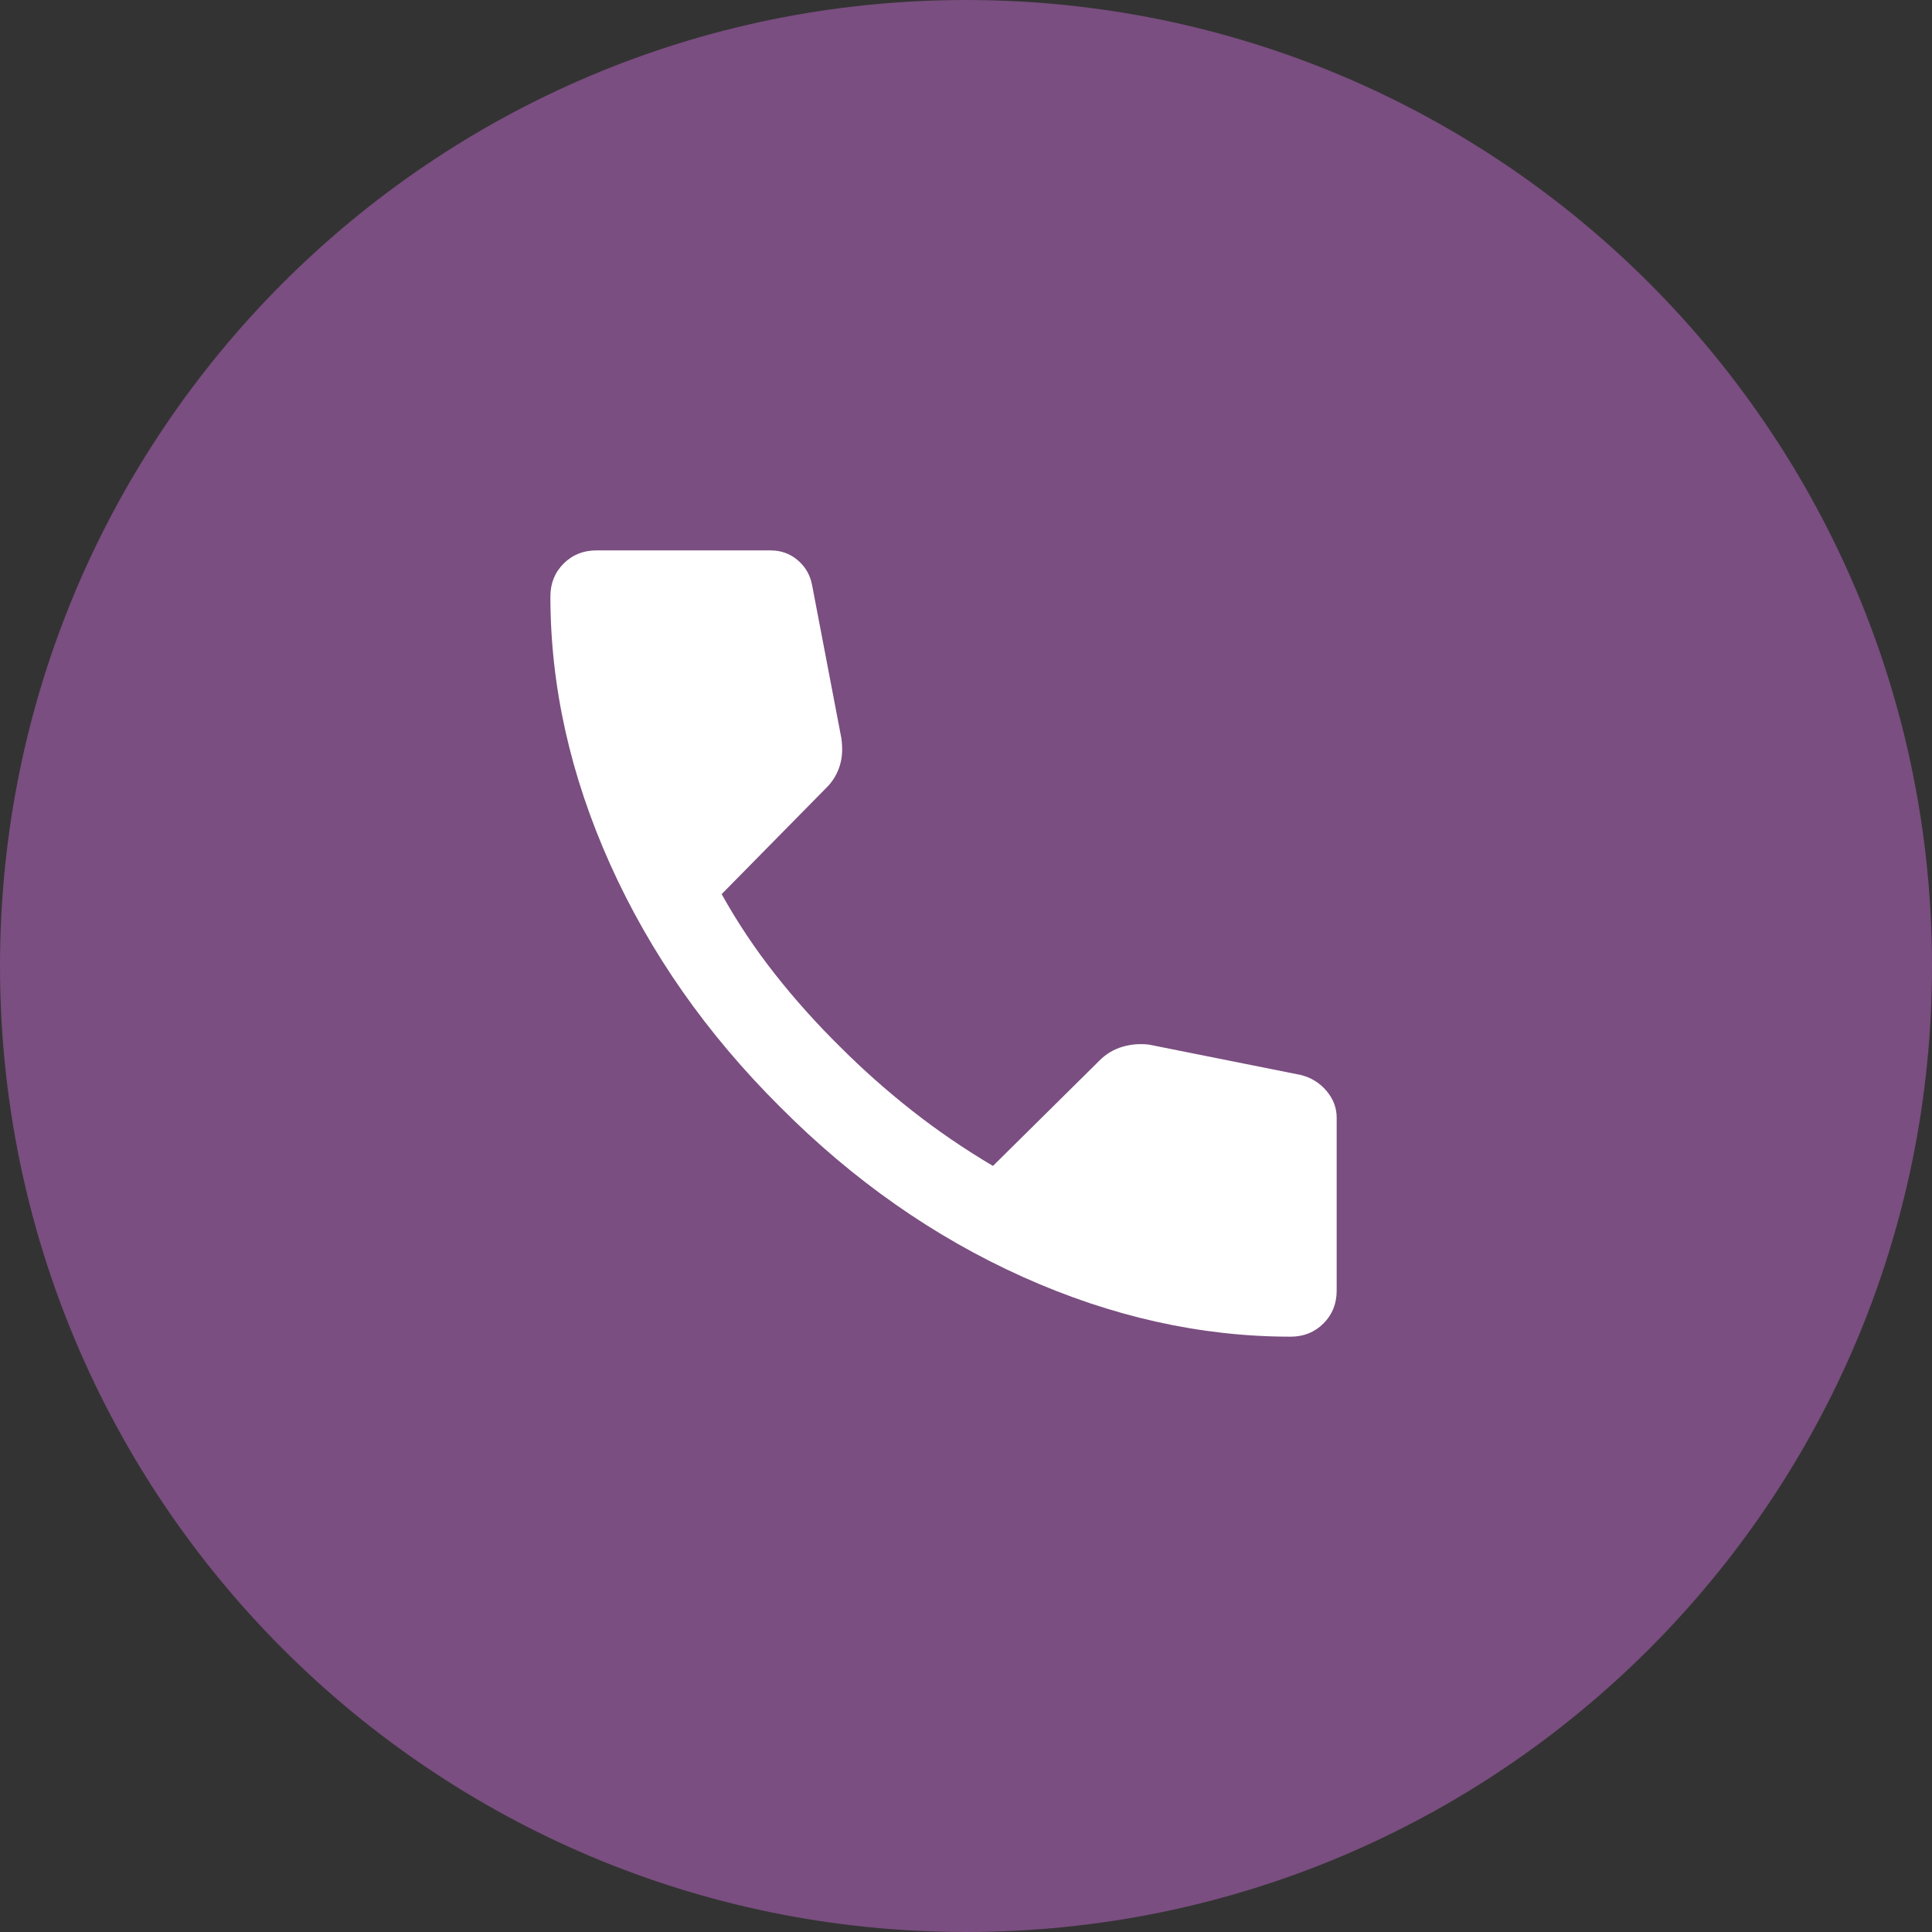
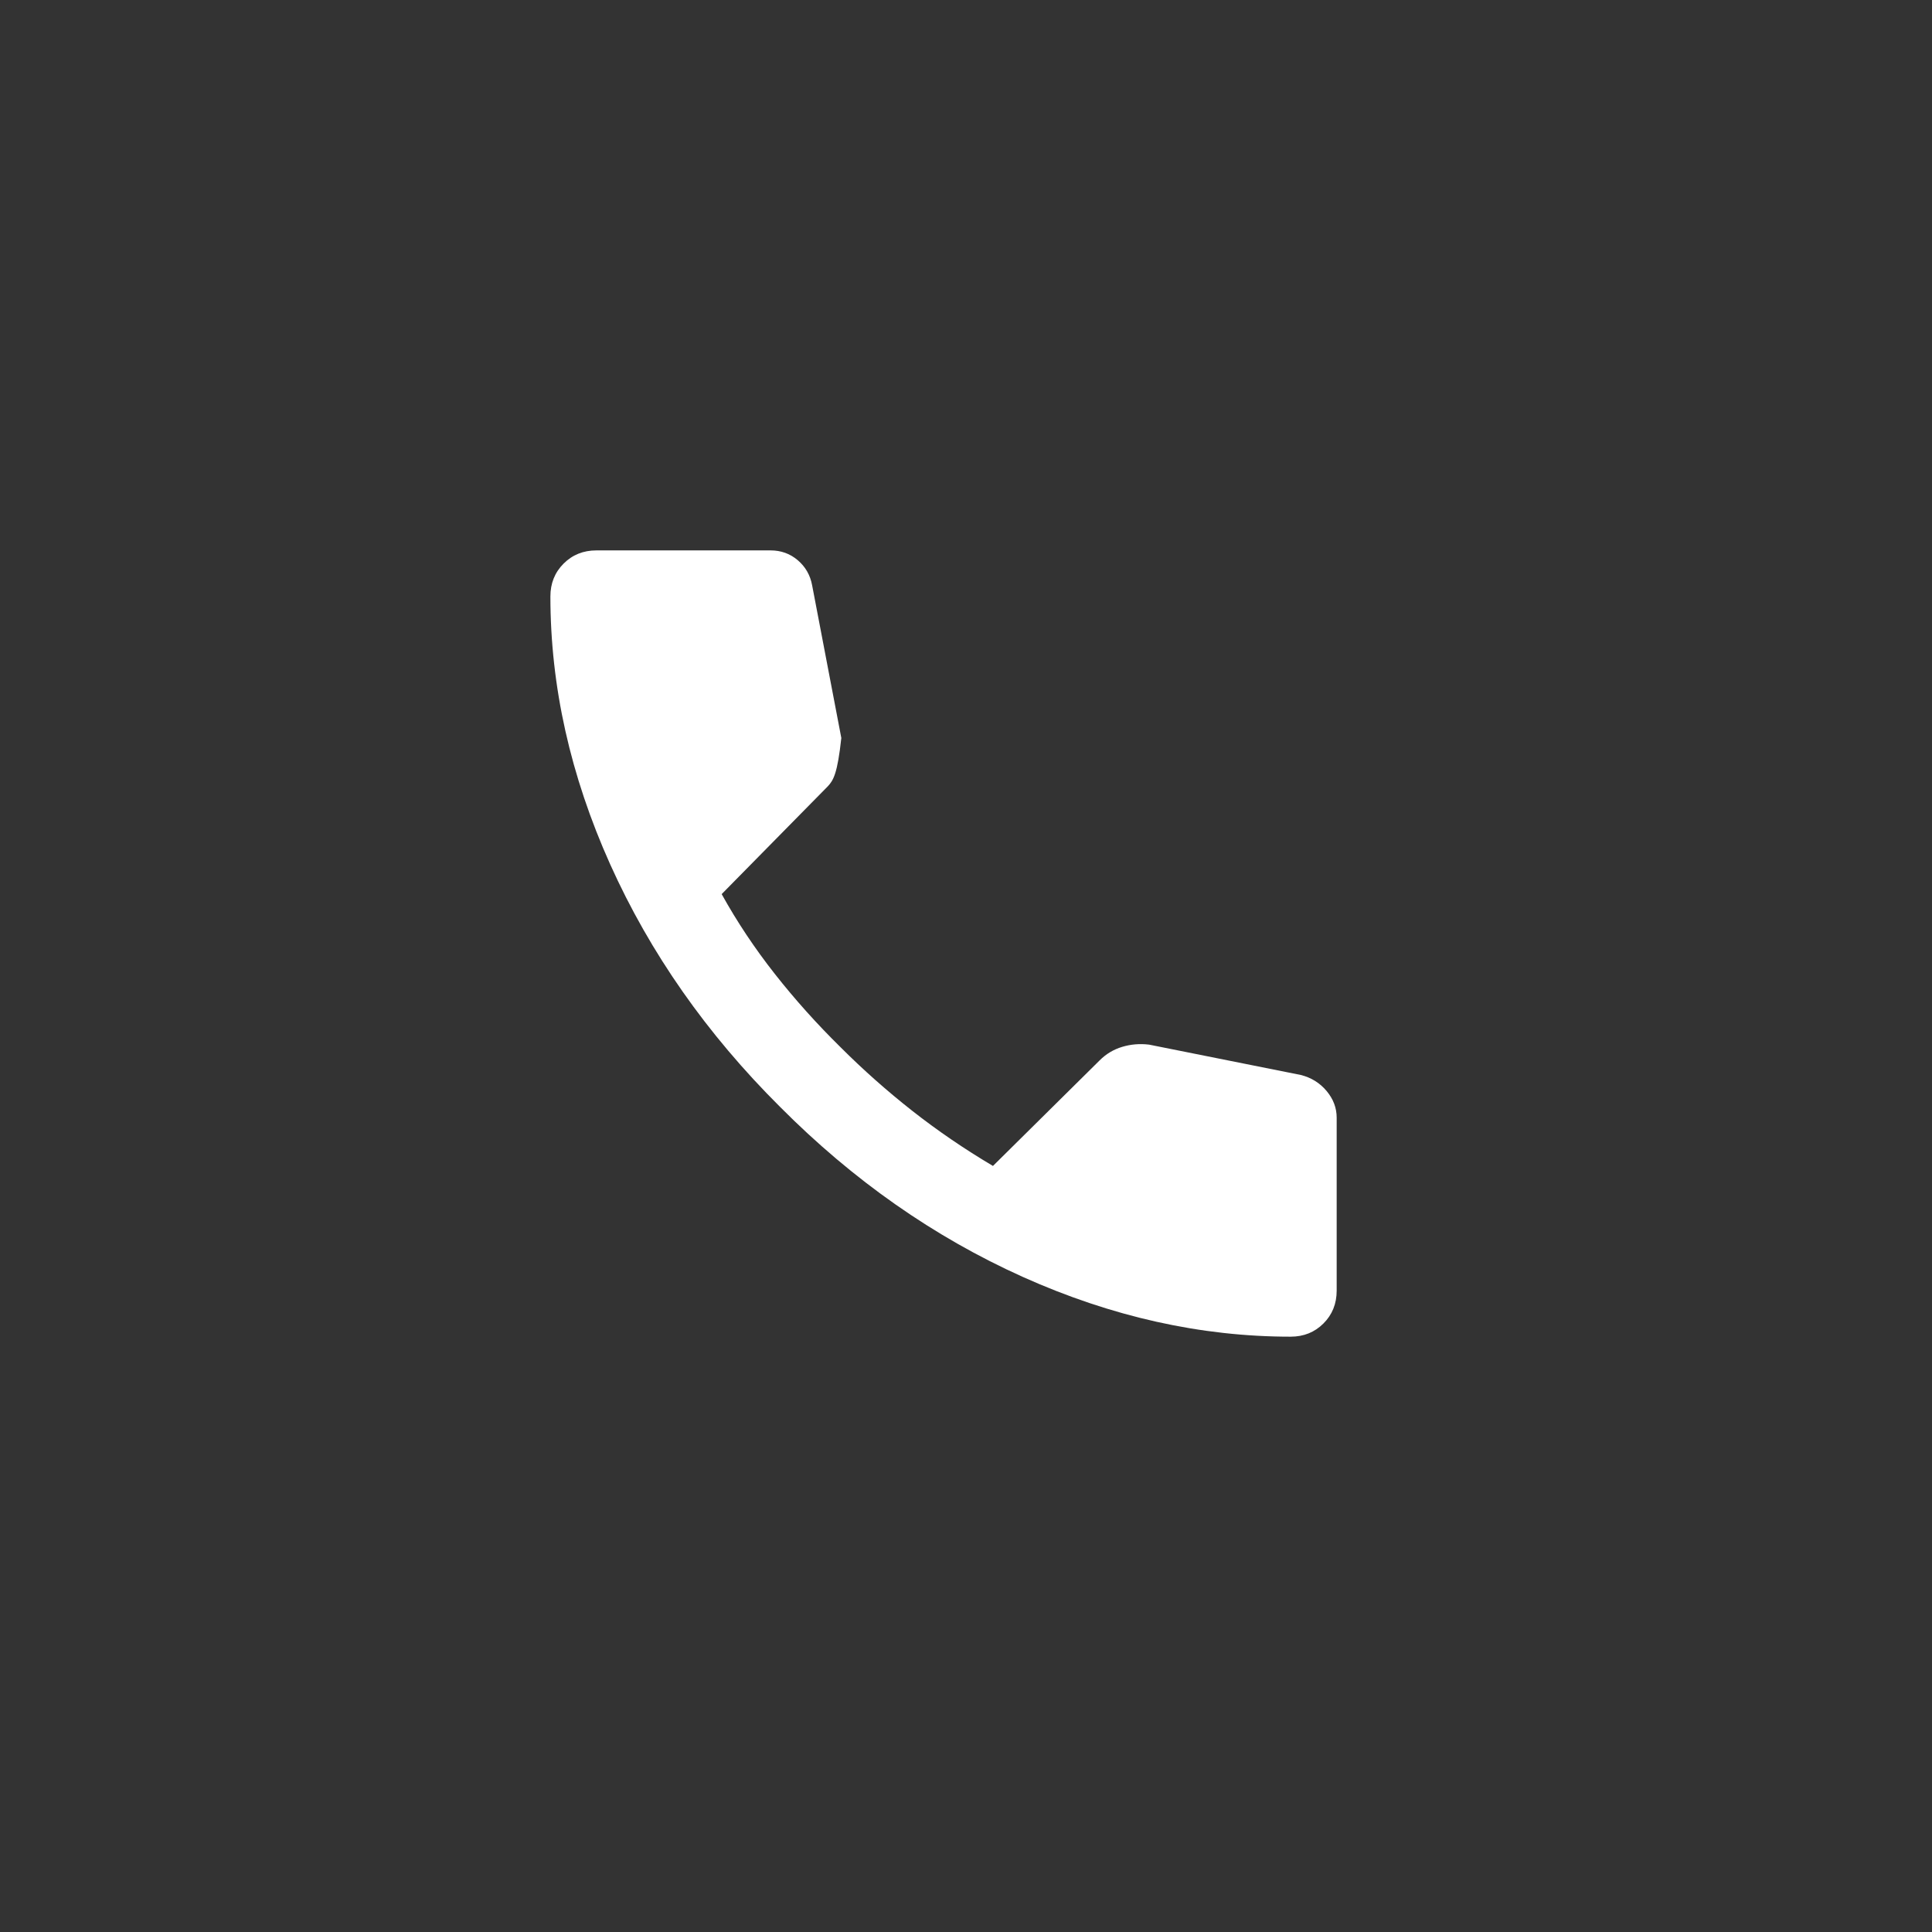
<svg xmlns="http://www.w3.org/2000/svg" width="43" height="43" viewBox="0 0 43 43" fill="none">
  <rect x="0" y="0" width="43" height="43" fill="#333333" stroke="none" />
-   <path d="M21.5 43C33.374 43 43 33.374 43 21.5C43 9.626 33.374 0 21.5 0C9.626 0 0 9.626 0 21.5C0 33.374 9.626 43 21.5 43Z" fill="#7A4E80" />
-   <path d="M28.725 29.75C26.725 29.75 24.738 29.306 22.762 28.419C20.788 27.531 18.988 26.271 17.363 24.637C15.729 23.012 14.469 21.212 13.581 19.238C12.694 17.262 12.25 15.275 12.25 13.275C12.25 12.983 12.348 12.74 12.544 12.544C12.74 12.348 12.983 12.25 13.275 12.25H17.15C17.383 12.25 17.585 12.323 17.756 12.469C17.927 12.615 18.033 12.8 18.075 13.025L18.725 16.425C18.758 16.65 18.748 16.852 18.694 17.031C18.64 17.21 18.55 17.367 18.425 17.5L16.062 19.9C16.404 20.517 16.798 21.108 17.244 21.675C17.69 22.242 18.179 22.788 18.712 23.312C19.212 23.812 19.744 24.283 20.306 24.725C20.869 25.167 21.467 25.575 22.1 25.95L24.475 23.6C24.617 23.458 24.783 23.358 24.975 23.3C25.167 23.242 25.367 23.225 25.575 23.25L28.95 23.925C29.183 23.983 29.375 24.102 29.525 24.281C29.675 24.46 29.75 24.658 29.75 24.875V28.725C29.75 29.017 29.652 29.26 29.456 29.456C29.26 29.652 29.017 29.75 28.725 29.75Z" fill="white" />
+   <path d="M28.725 29.75C26.725 29.75 24.738 29.306 22.762 28.419C20.788 27.531 18.988 26.271 17.363 24.637C15.729 23.012 14.469 21.212 13.581 19.238C12.694 17.262 12.25 15.275 12.25 13.275C12.25 12.983 12.348 12.74 12.544 12.544C12.74 12.348 12.983 12.25 13.275 12.25H17.15C17.383 12.25 17.585 12.323 17.756 12.469C17.927 12.615 18.033 12.8 18.075 13.025L18.725 16.425C18.64 17.21 18.55 17.367 18.425 17.5L16.062 19.9C16.404 20.517 16.798 21.108 17.244 21.675C17.69 22.242 18.179 22.788 18.712 23.312C19.212 23.812 19.744 24.283 20.306 24.725C20.869 25.167 21.467 25.575 22.1 25.95L24.475 23.6C24.617 23.458 24.783 23.358 24.975 23.3C25.167 23.242 25.367 23.225 25.575 23.25L28.95 23.925C29.183 23.983 29.375 24.102 29.525 24.281C29.675 24.46 29.75 24.658 29.75 24.875V28.725C29.75 29.017 29.652 29.26 29.456 29.456C29.26 29.652 29.017 29.75 28.725 29.75Z" fill="white" />
</svg>